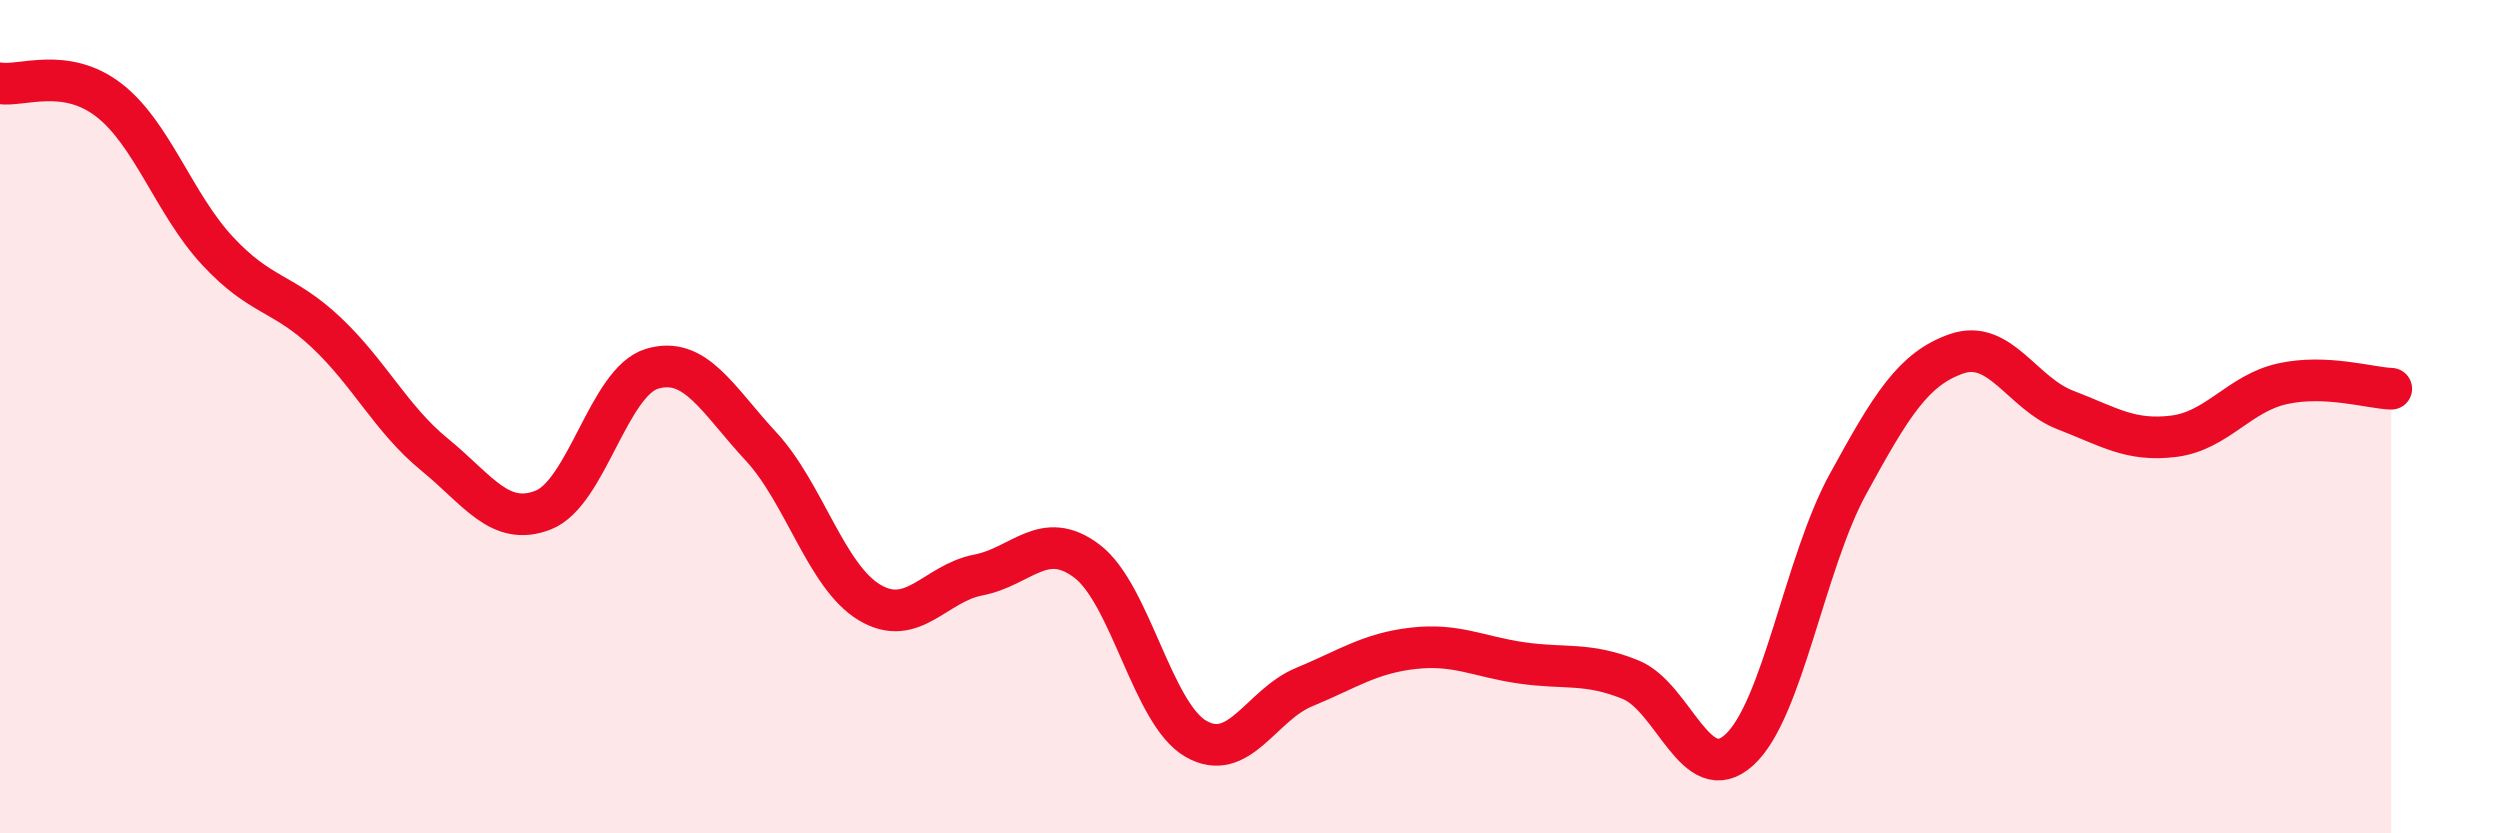
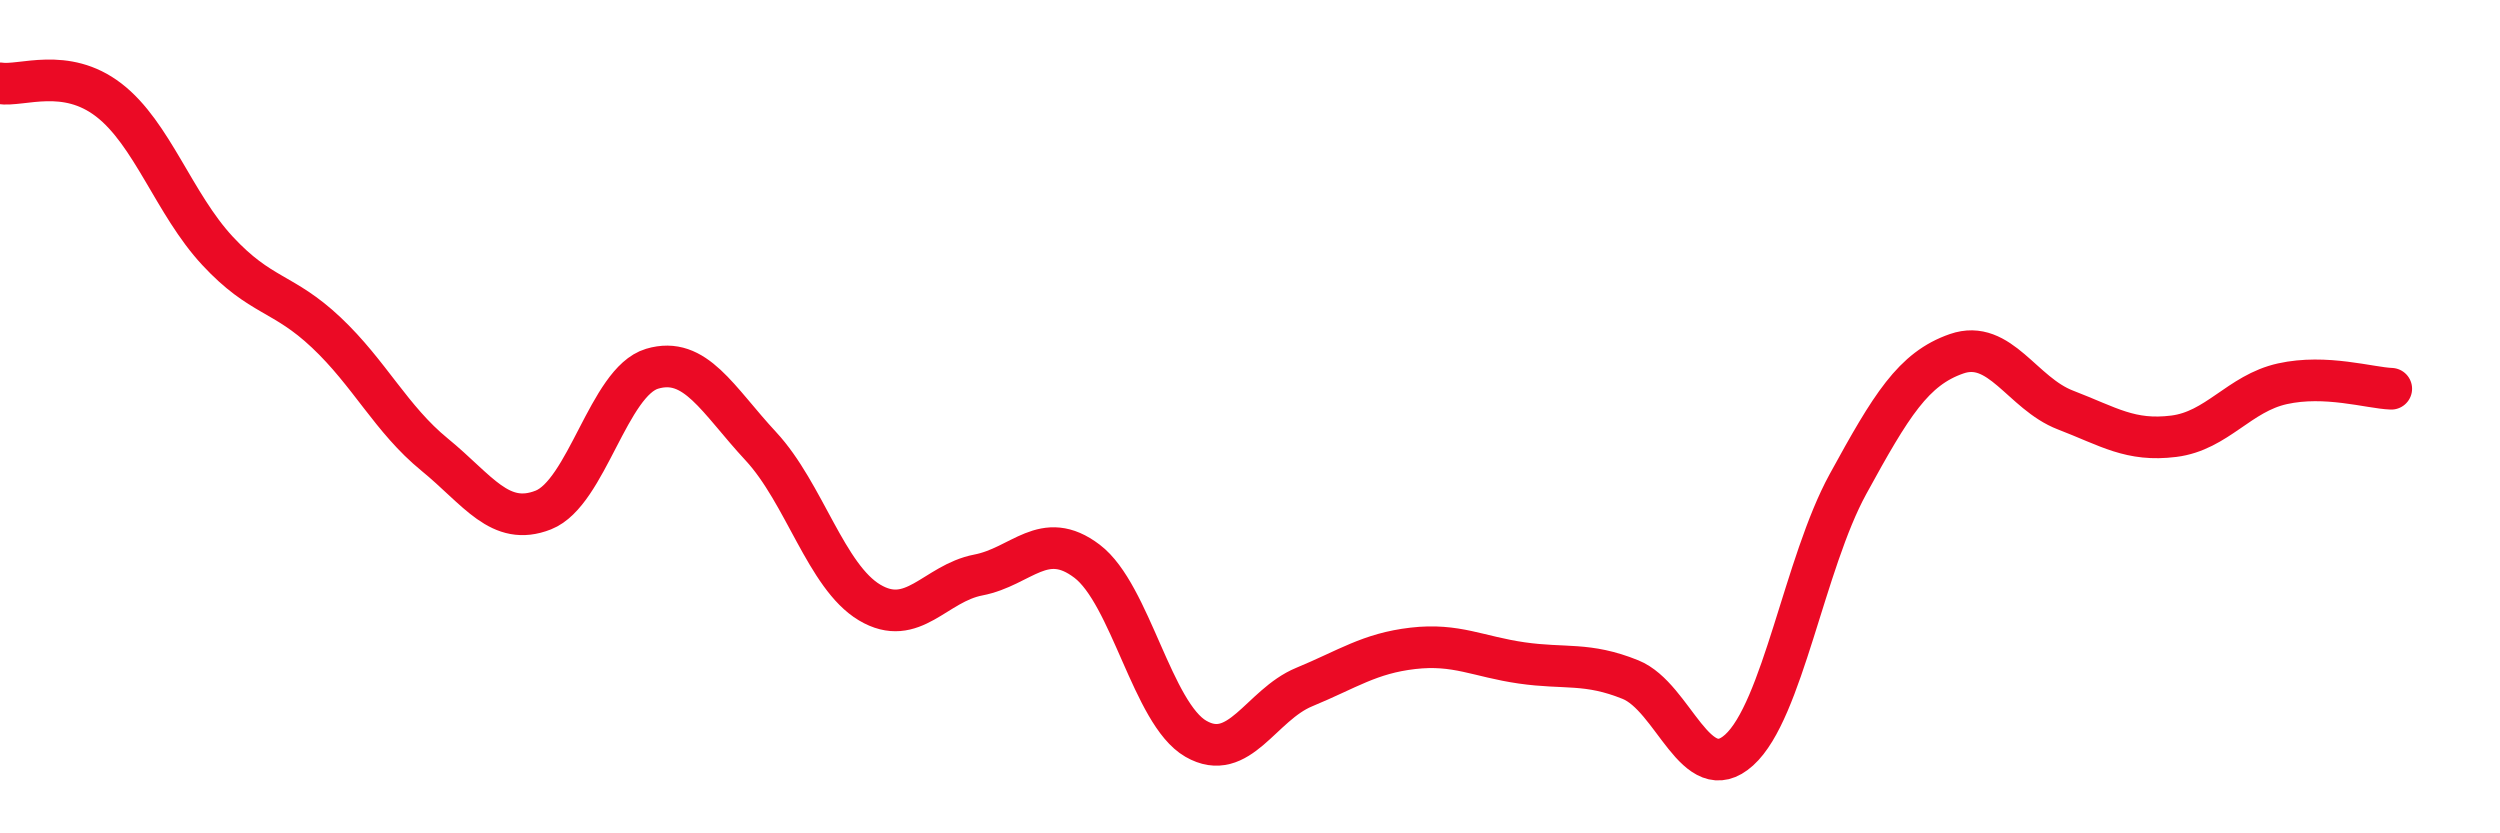
<svg xmlns="http://www.w3.org/2000/svg" width="60" height="20" viewBox="0 0 60 20">
-   <path d="M 0,2 C 0.52,2.08 1.57,1.6 2.61,2.4 C 3.65,3.2 4.18,4.9 5.22,6.02 C 6.26,7.14 6.79,7 7.83,7.98 C 8.87,8.96 9.39,10.06 10.43,10.91 C 11.47,11.76 12,12.65 13.04,12.24 C 14.08,11.83 14.61,9.16 15.65,8.85 C 16.69,8.54 17.22,9.59 18.26,10.71 C 19.3,11.83 19.83,13.84 20.87,14.46 C 21.91,15.08 22.44,14 23.48,13.8 C 24.52,13.6 25.05,12.68 26.09,13.47 C 27.13,14.26 27.66,17.13 28.7,17.73 C 29.74,18.33 30.26,16.92 31.3,16.49 C 32.34,16.06 32.87,15.68 33.91,15.56 C 34.95,15.44 35.48,15.76 36.52,15.91 C 37.56,16.06 38.09,15.89 39.13,16.31 C 40.17,16.73 40.7,18.94 41.74,18 C 42.78,17.06 43.31,13.52 44.35,11.62 C 45.39,9.72 45.92,8.85 46.96,8.49 C 48,8.13 48.53,9.44 49.57,9.84 C 50.61,10.24 51.13,10.6 52.17,10.47 C 53.21,10.34 53.74,9.44 54.78,9.21 C 55.82,8.98 56.87,9.31 57.39,9.33L57.39 20L0 20Z" fill="#EB0A25" opacity="0.1" stroke-linecap="round" stroke-linejoin="round" />
  <path d="M 0,2 C 0.52,2.08 1.57,1.6 2.61,2.4 C 3.65,3.2 4.18,4.9 5.22,6.02 C 6.26,7.14 6.79,7 7.83,7.98 C 8.87,8.96 9.39,10.06 10.43,10.91 C 11.47,11.76 12,12.65 13.04,12.24 C 14.08,11.83 14.61,9.16 15.65,8.85 C 16.69,8.54 17.22,9.59 18.26,10.71 C 19.3,11.83 19.83,13.84 20.87,14.46 C 21.91,15.08 22.44,14 23.48,13.8 C 24.52,13.6 25.05,12.68 26.09,13.47 C 27.13,14.26 27.66,17.13 28.7,17.73 C 29.74,18.33 30.26,16.92 31.3,16.49 C 32.34,16.06 32.87,15.68 33.91,15.56 C 34.95,15.44 35.48,15.76 36.52,15.91 C 37.56,16.06 38.09,15.89 39.13,16.31 C 40.17,16.73 40.7,18.94 41.74,18 C 42.78,17.06 43.31,13.52 44.35,11.62 C 45.39,9.72 45.92,8.85 46.96,8.49 C 48,8.13 48.53,9.44 49.57,9.84 C 50.61,10.24 51.13,10.6 52.17,10.47 C 53.21,10.34 53.74,9.44 54.78,9.21 C 55.82,8.98 56.87,9.31 57.39,9.33" stroke="#EB0A25" stroke-width="1" fill="none" stroke-linecap="round" stroke-linejoin="round" />
</svg>